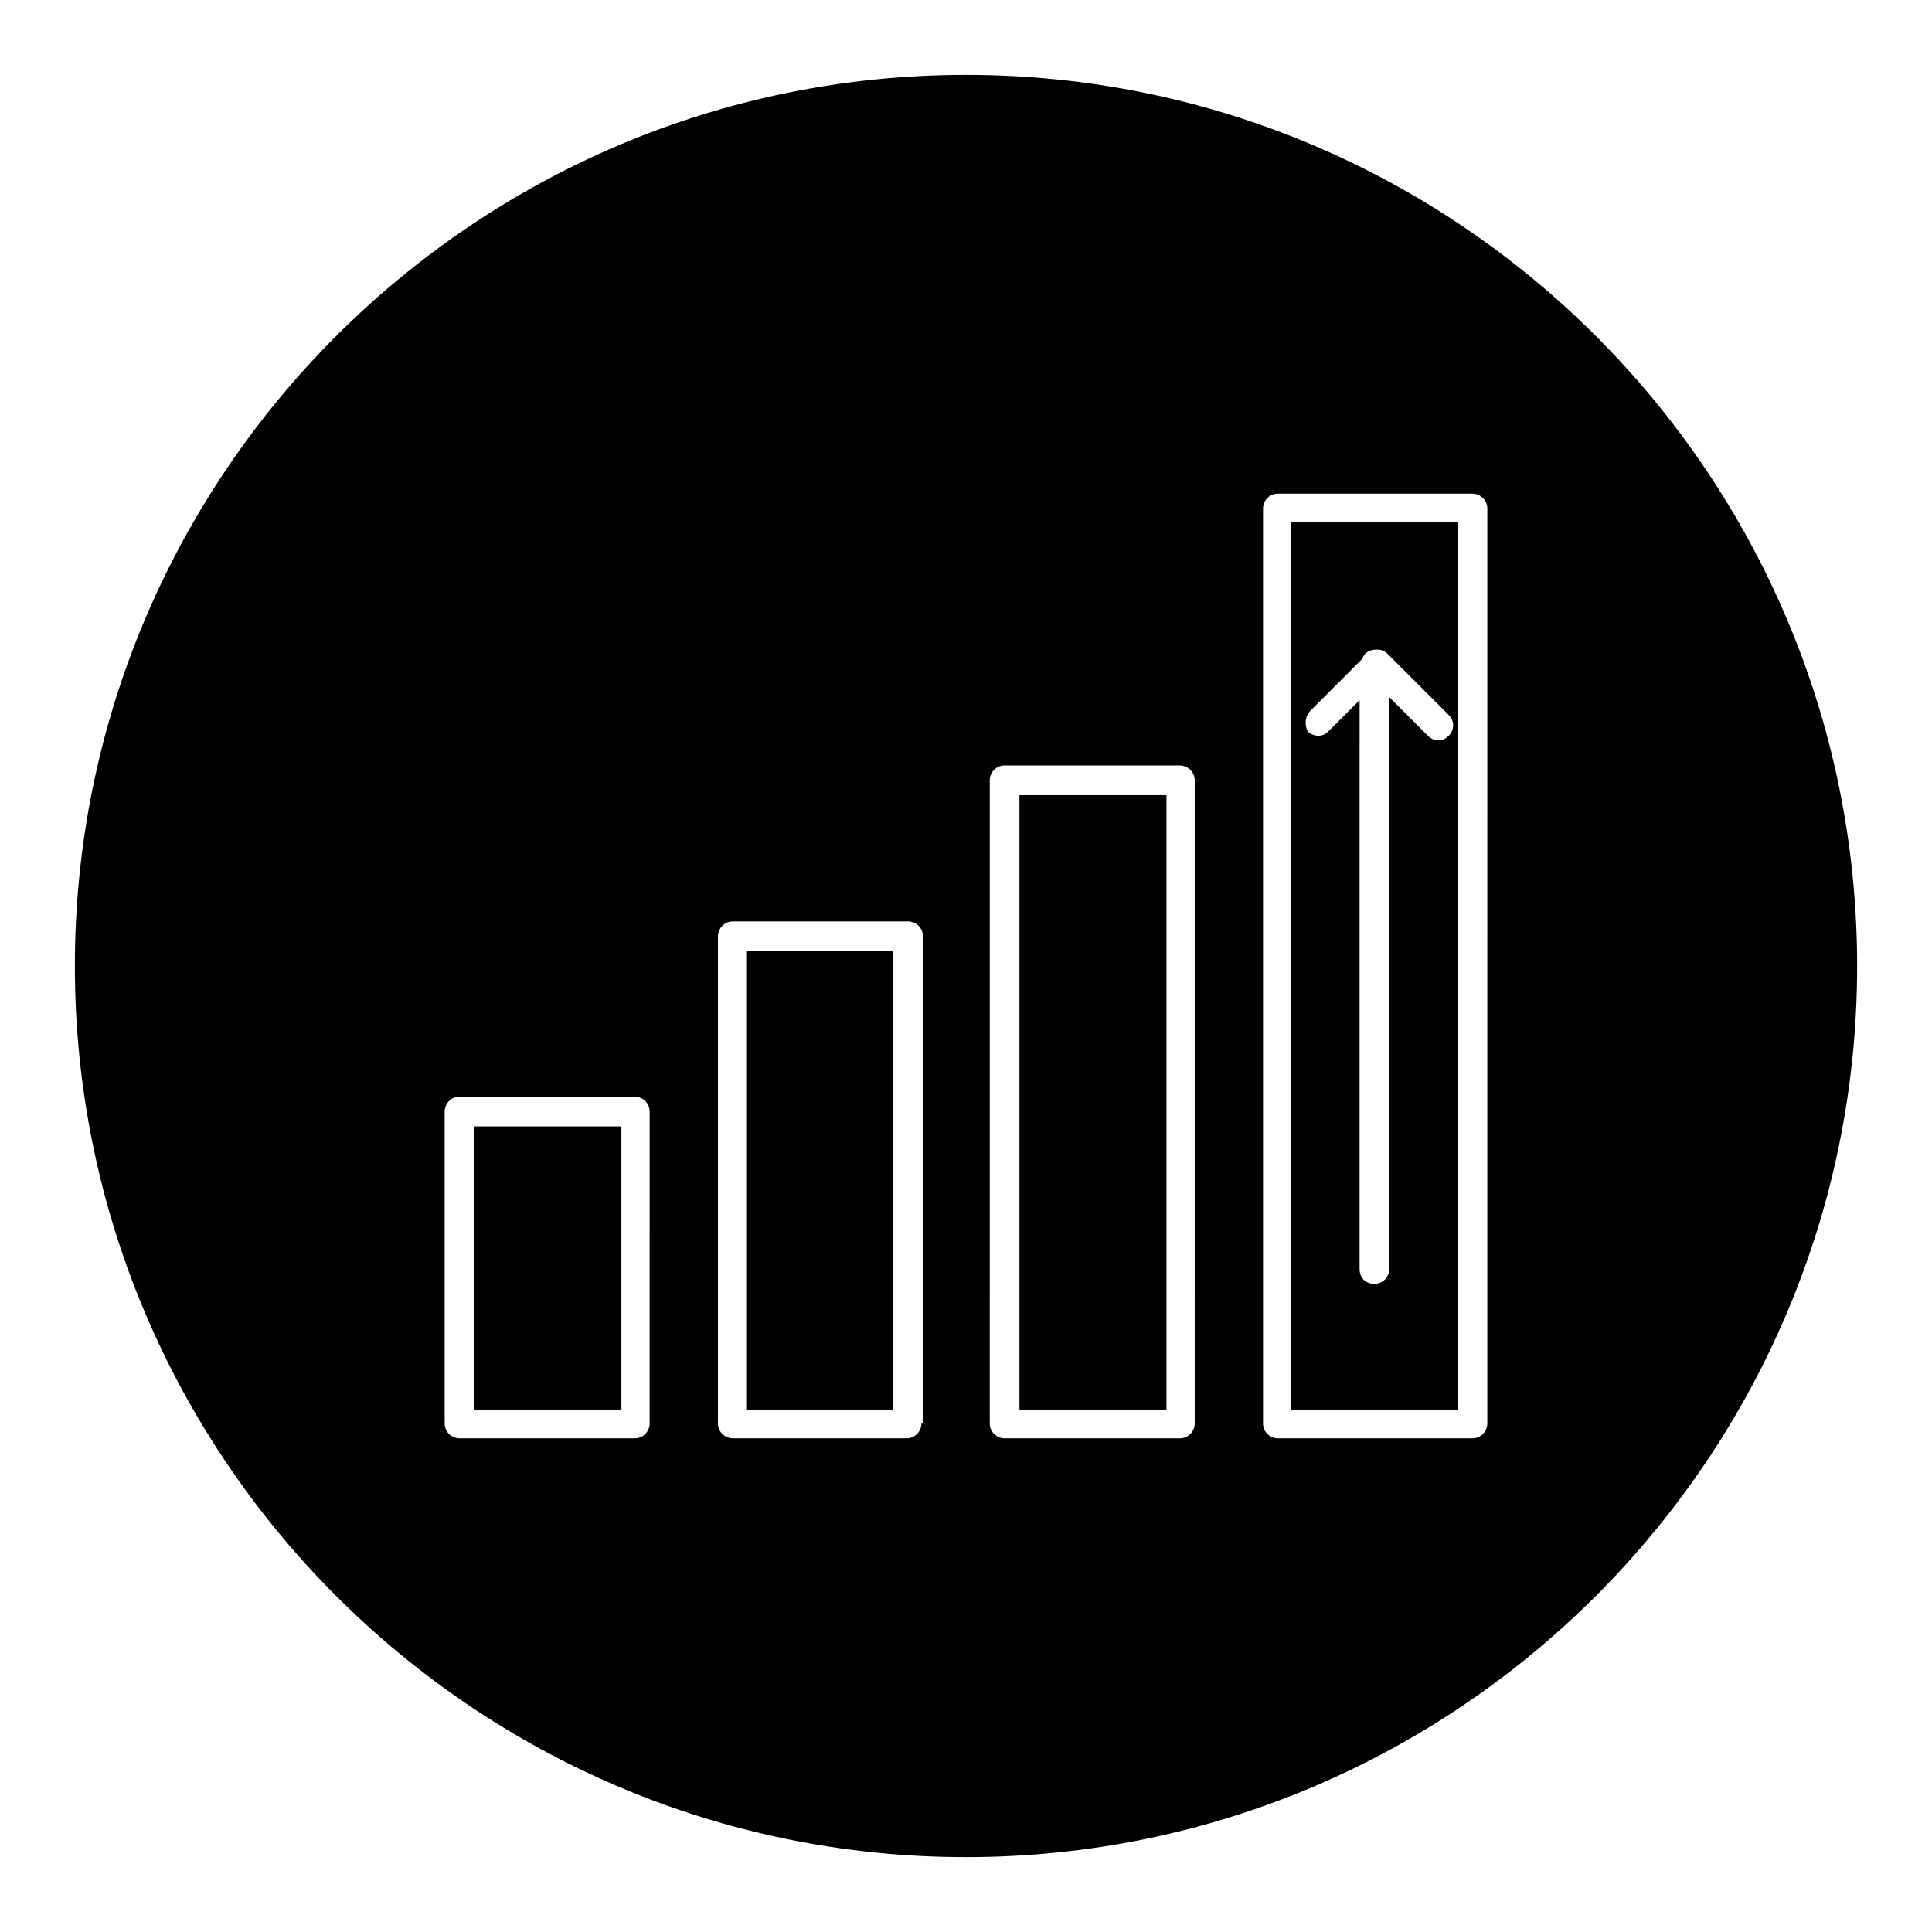
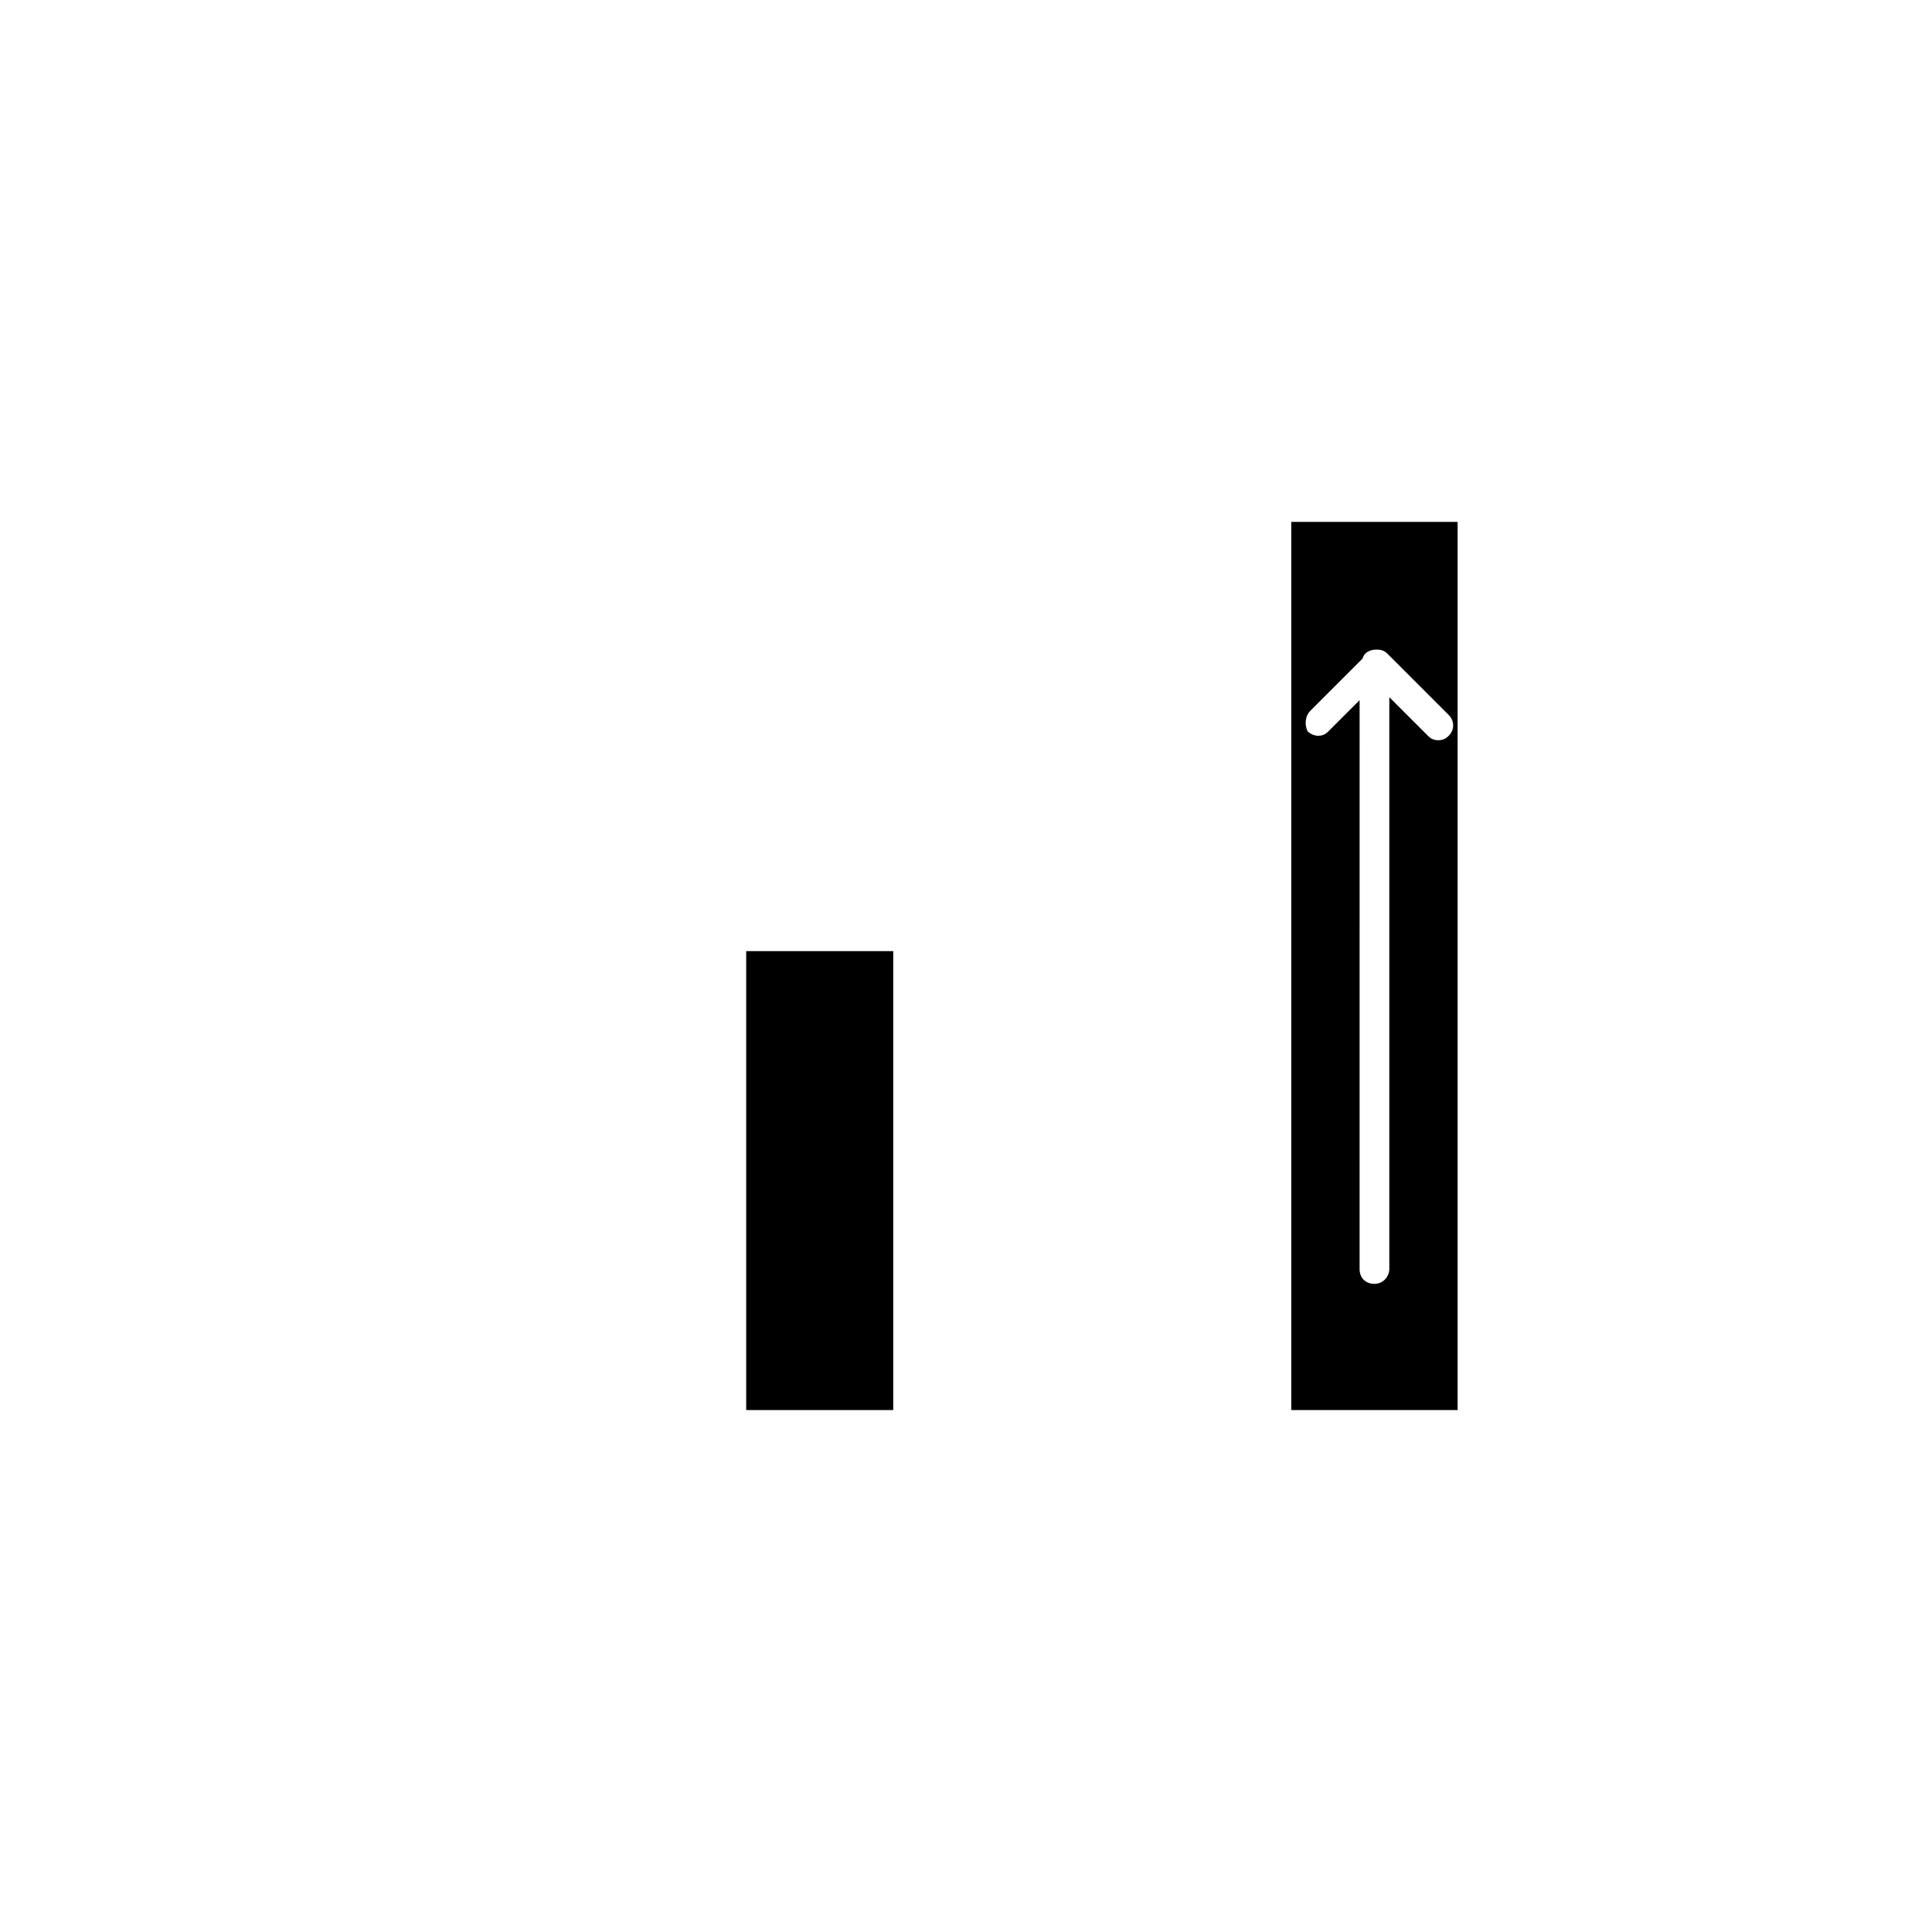
<svg xmlns="http://www.w3.org/2000/svg" fill="#000000" width="800px" height="800px" version="1.1" viewBox="144 144 512 512">
  <g>
-     <path d="m414.17 354.73h38.965v162.95h-38.965z" />
    <path d="m341.75 396.06h38.965v121.62h-38.965z" />
-     <path d="m269.71 442.51h38.965v75.18h-38.965z" />
-     <path d="m400 163.84c-130.29 0-236.16 105.88-236.16 236.16 0 130.28 105.88 236.16 236.16 236.16s236.16-105.88 236.16-236.16c0.004-130.29-105.88-236.16-236.16-236.16zm-83.84 357.39c0 1.969-1.574 3.938-3.938 3.938h-46.441c-1.969 0-3.938-1.574-3.938-3.938v-82.656c0-1.969 1.574-3.938 3.938-3.938h46.445c1.969 0 3.938 1.574 3.938 3.938zm72.031 0c0 1.969-1.574 3.938-3.938 3.938h-46.051c-1.969 0-3.938-1.574-3.938-3.938v-129.1c0-1.969 1.574-3.938 3.938-3.938h46.445c1.969 0 3.938 1.574 3.938 3.938v129.1zm72.422 0c0 1.969-1.574 3.938-3.938 3.938h-46.445c-1.969 0-3.938-1.574-3.938-3.938l0.004-170.43c0-1.969 1.574-3.938 3.938-3.938h46.445c1.969 0 3.938 1.574 3.938 3.938zm77.539 0c0 1.969-1.574 3.938-3.938 3.938h-51.559c-1.969 0-3.938-1.574-3.938-3.938v-242.46c0-1.969 1.574-3.938 3.938-3.938h51.562c1.969 0 3.938 1.574 3.938 3.938z" />
    <path d="m486.2 517.68h44.082l0.004-235.37h-44.086zm5.117-185.38 13.777-13.777c0.395-1.574 1.969-2.363 3.543-2.363h0.395c1.18 0 1.969 0.395 2.754 1.18l16.137 16.137c1.574 1.574 1.574 3.938 0 5.512-0.789 0.789-1.574 1.18-2.754 1.18-1.18 0-1.969-0.395-2.754-1.18l-10.234-10.234v151.54c0 1.969-1.574 3.938-3.938 3.938s-3.938-1.574-3.938-3.938l0.004-150.75-8.266 8.266c-0.789 0.789-1.574 1.18-2.754 1.18-0.789 0-1.969-0.395-2.754-1.18-0.793-1.574-0.793-3.934 0.781-5.508z" />
  </g>
</svg>